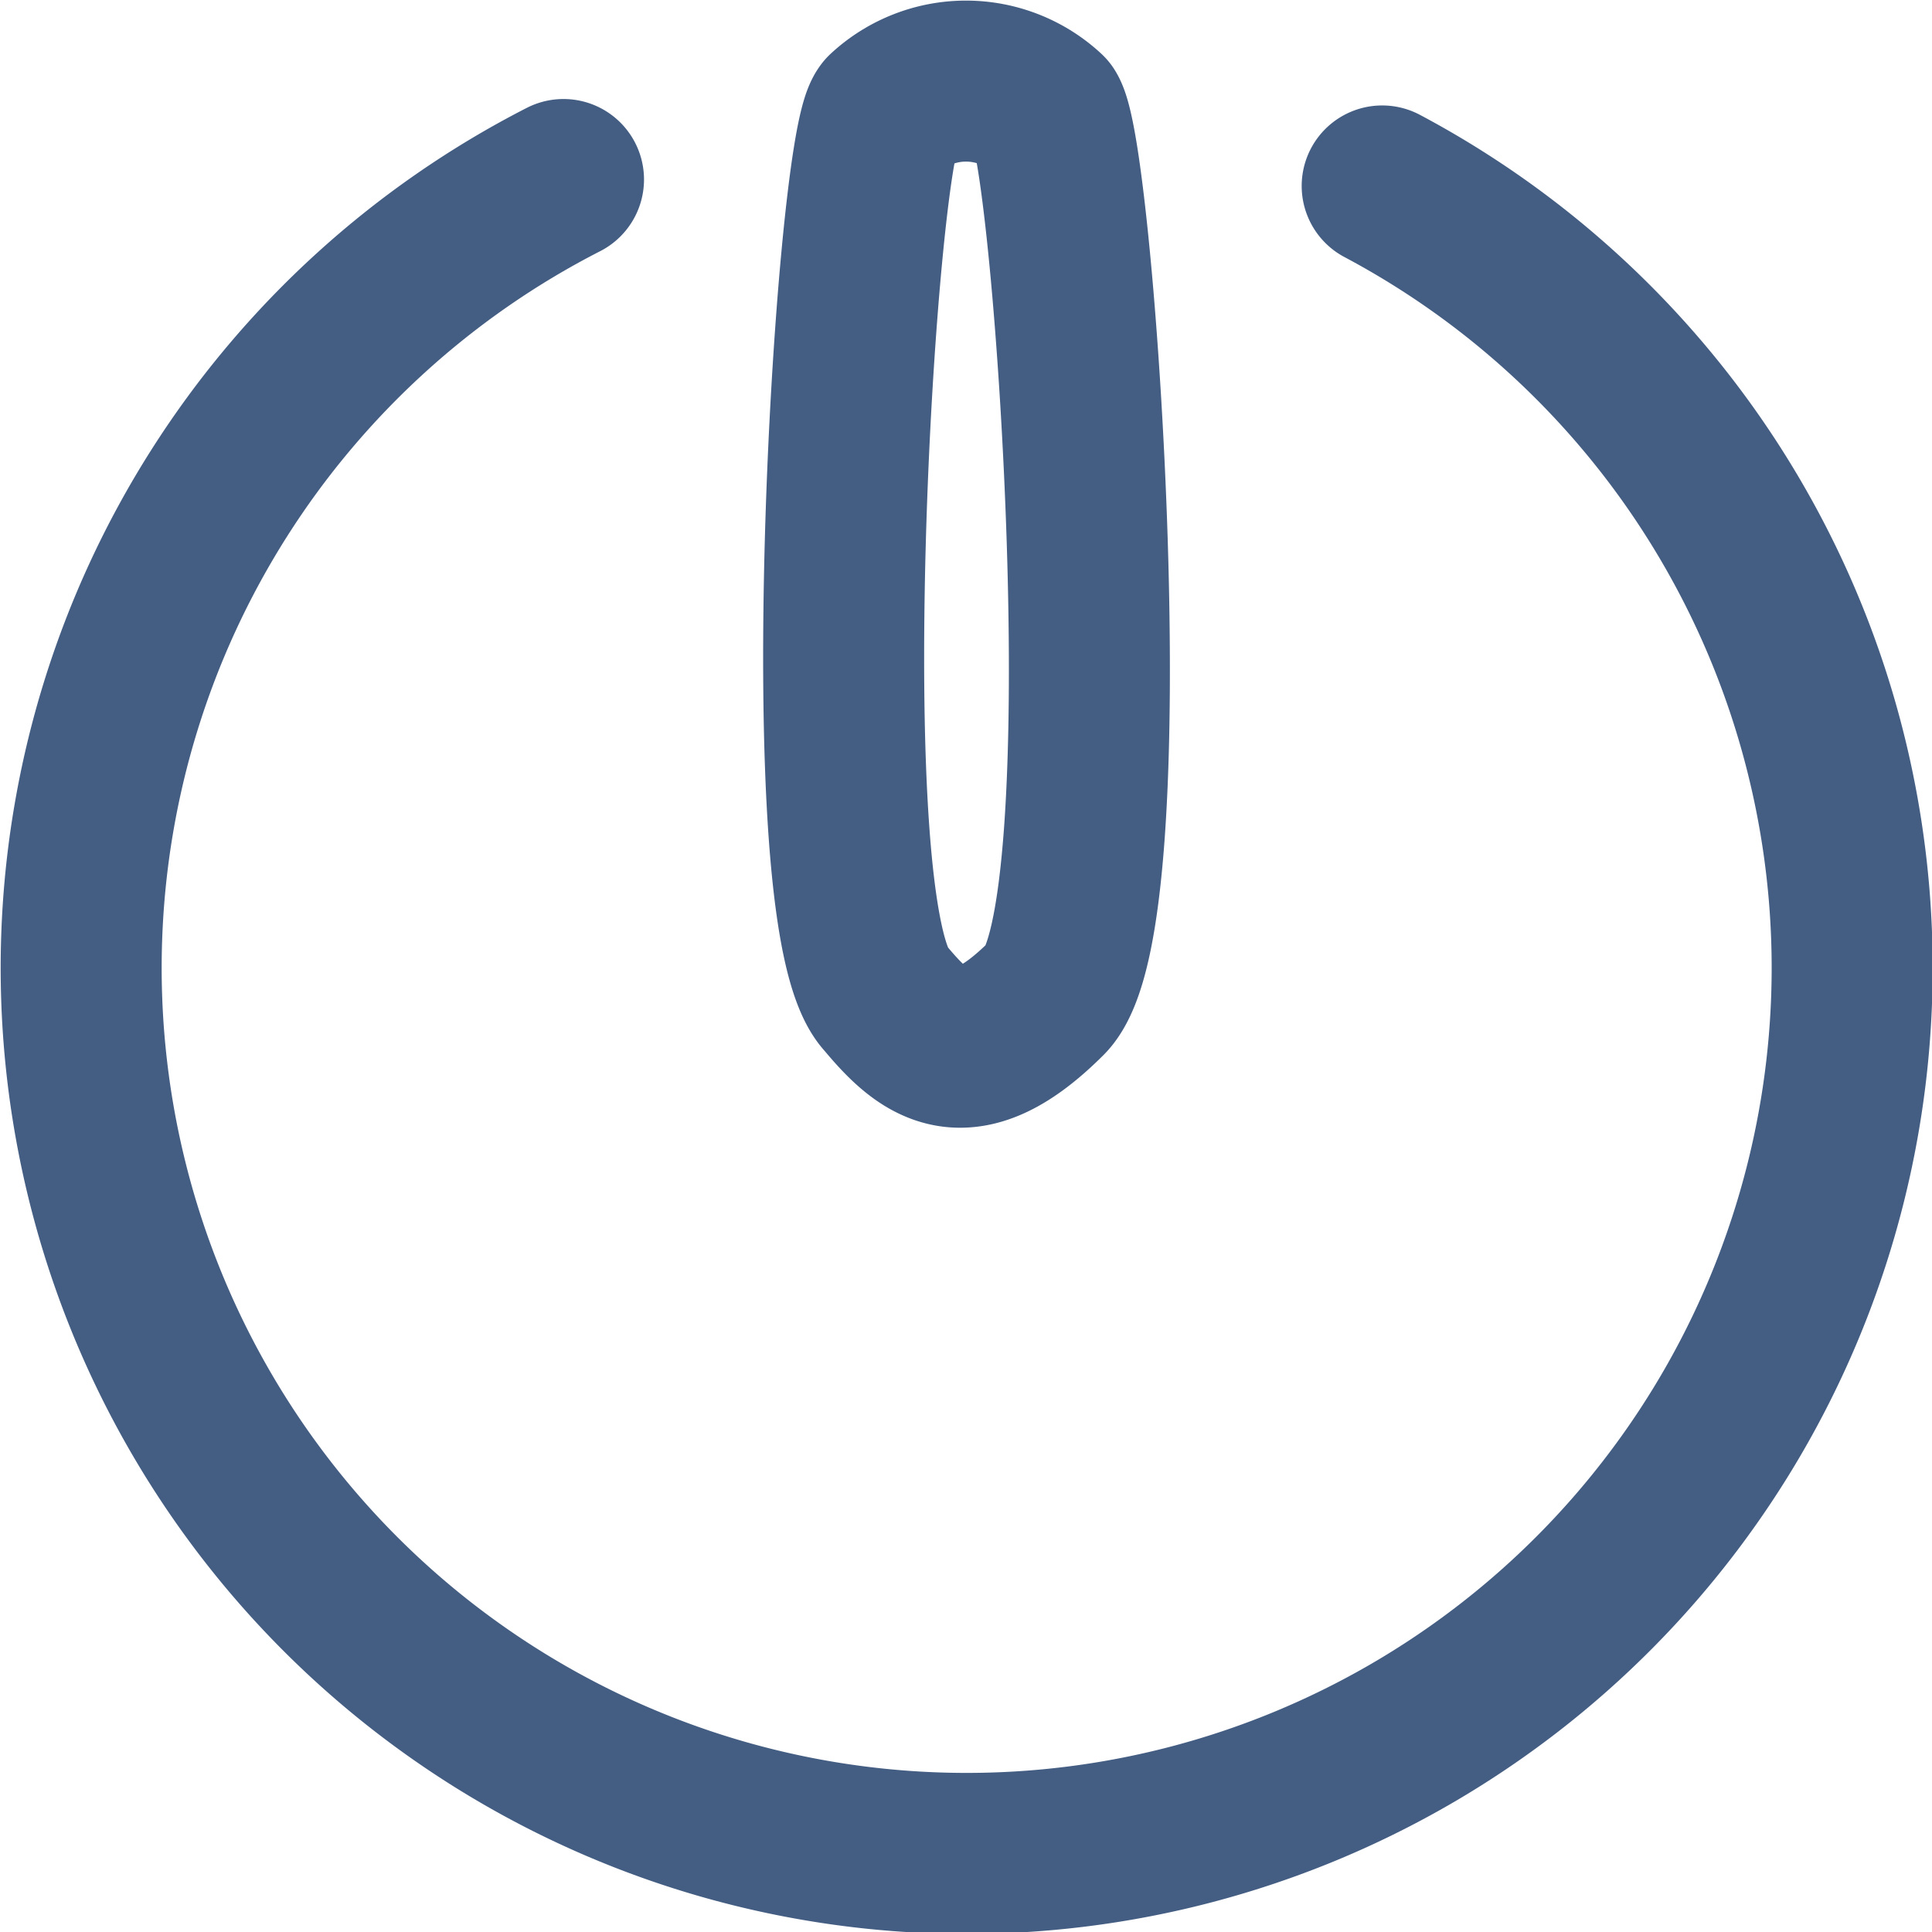
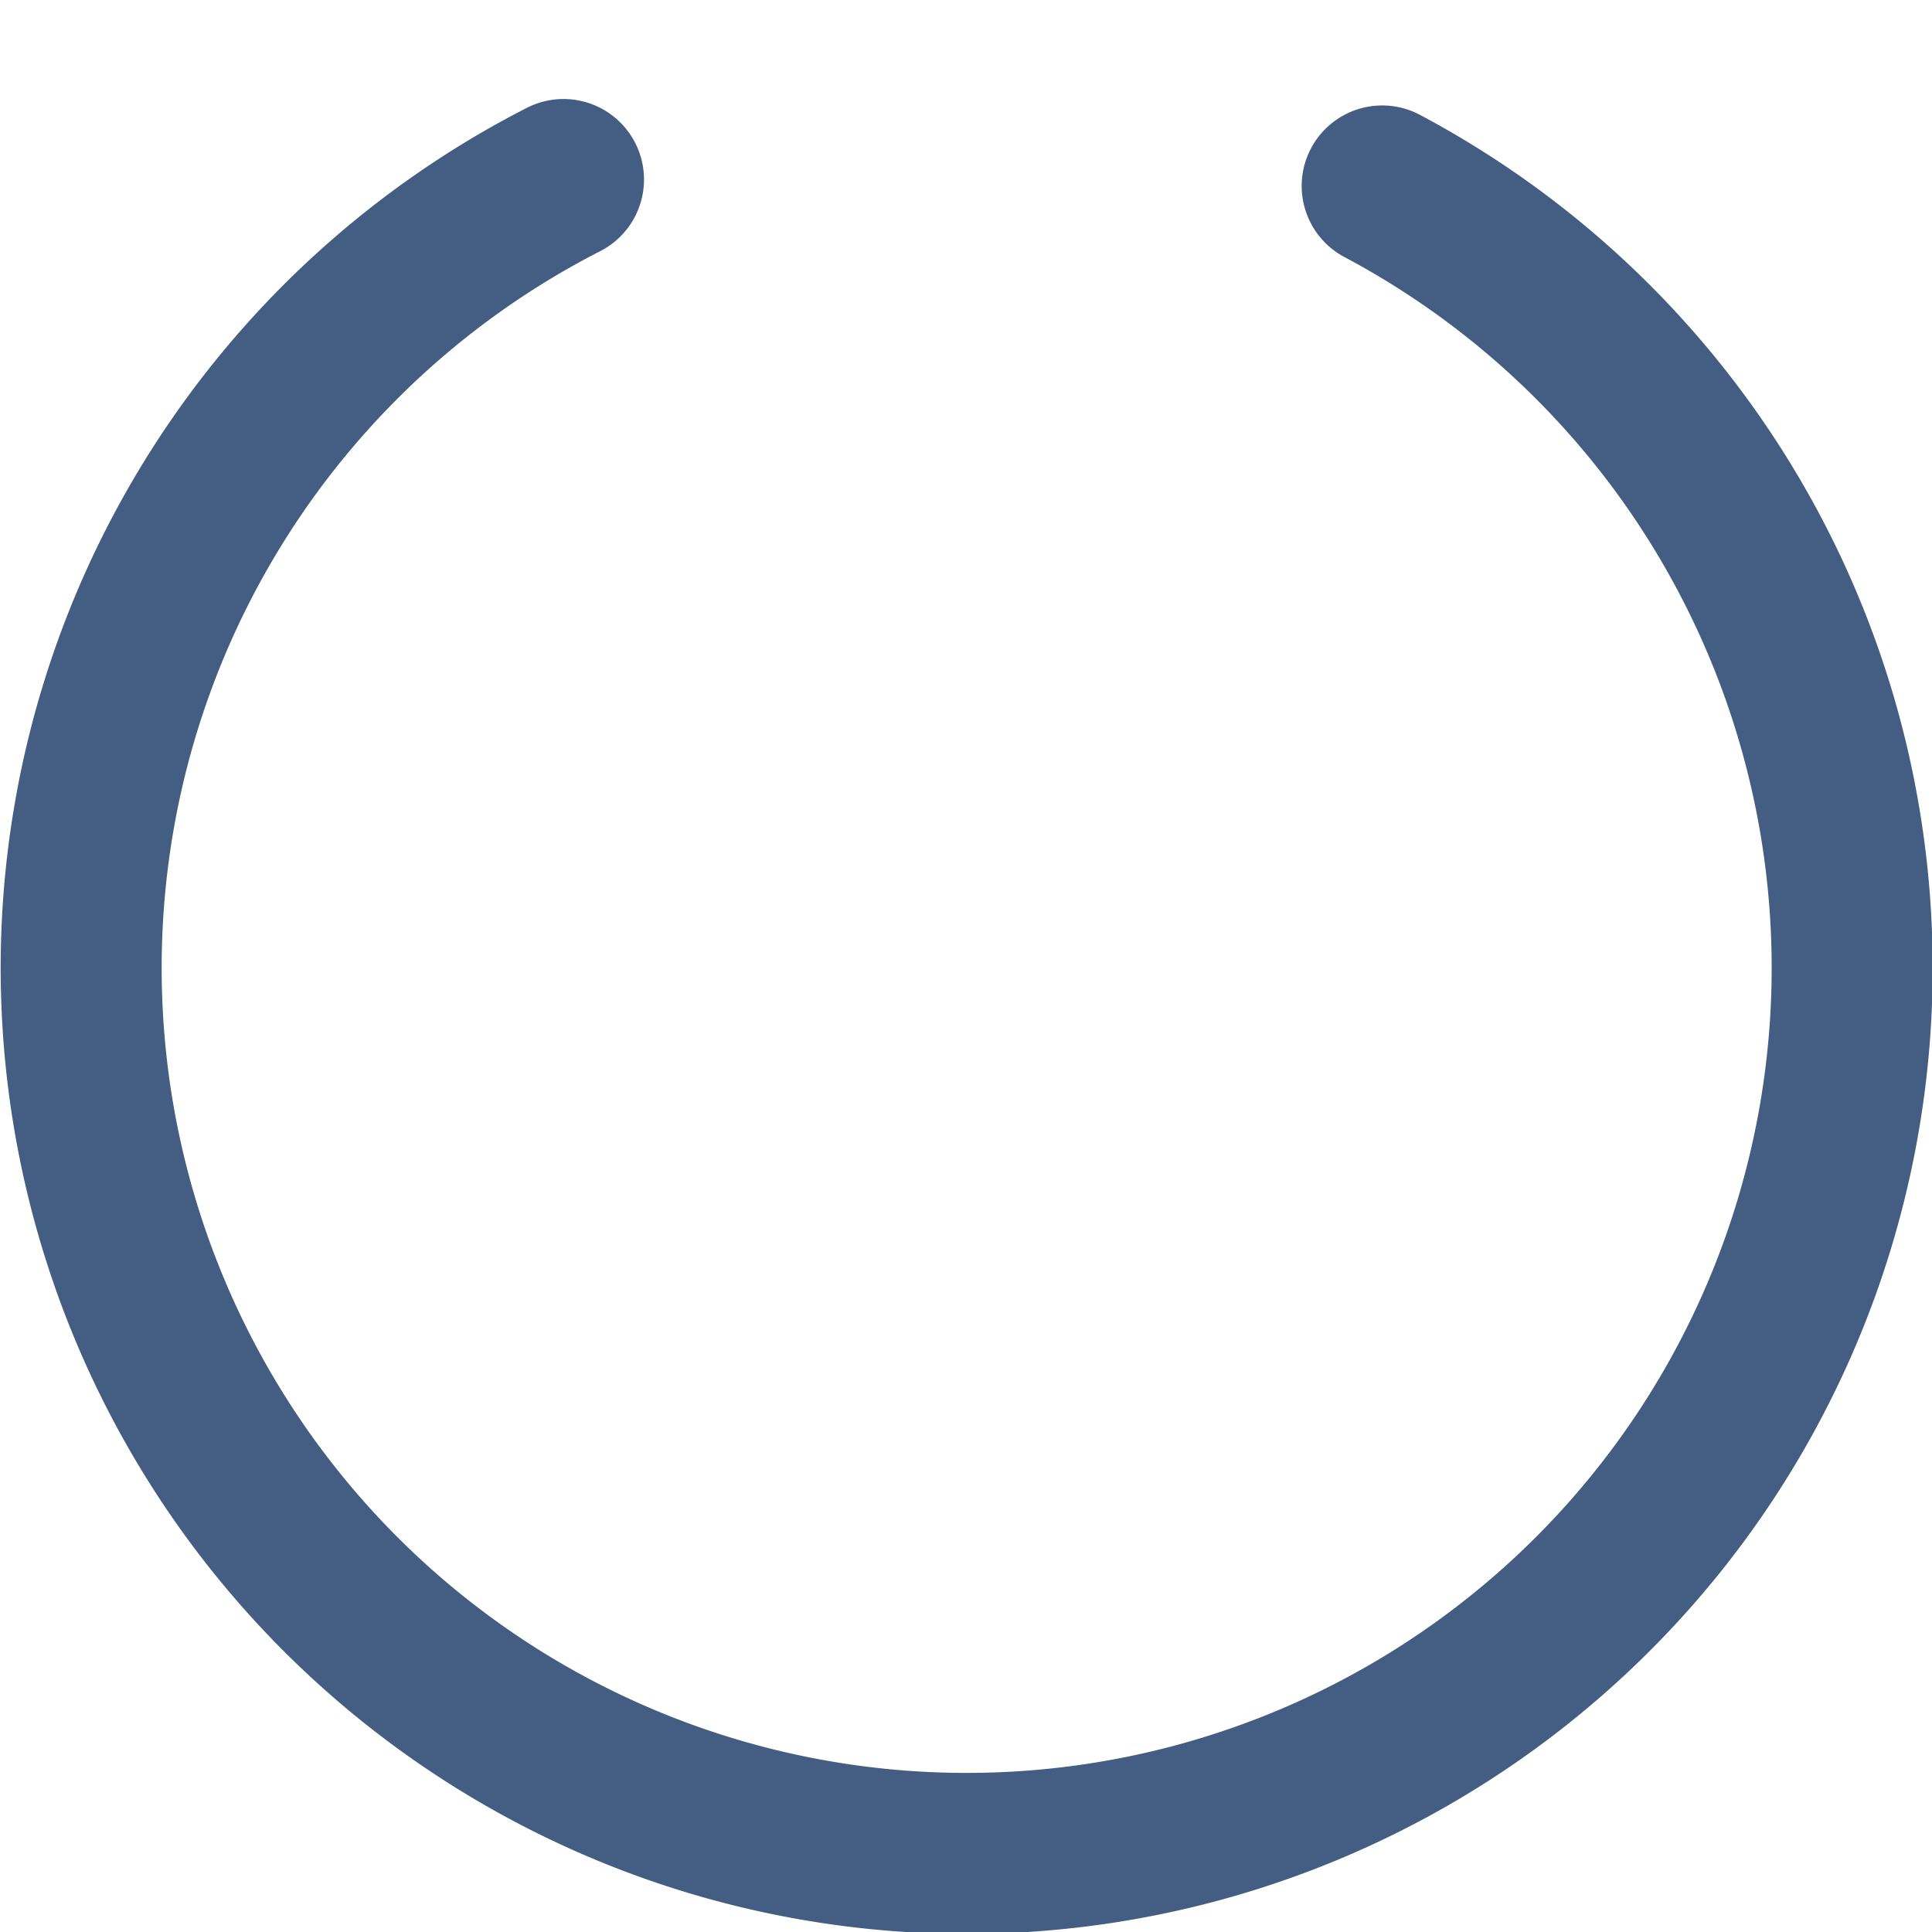
<svg xmlns="http://www.w3.org/2000/svg" width="24" height="24" viewBox="0 0 24 24">
  <defs>
    <style>.cls-1{fill:#d93644;fill-opacity:0;}.cls-2,.cls-3{fill:none;stroke:#445d82;stroke-linecap:round;stroke-width:2px;}.cls-2{stroke-miterlimit:10;}.cls-3{stroke-linejoin:round;}</style>
  </defs>
  <g id="_24_Logout" data-name="24_Logout">
    <rect id="Container" class="cls-1" width="24" height="24" />
    <path class="cls-2" d="M17.17,2.31A11,11,0,1,1,7,2.23" />
-     <path class="cls-3" d="M11,12.4c-.95-1-.38-10.51,0-11a1.47,1.47,0,0,1,2,0c.35.56,1,10,0,11S11.5,13,11,12.4Z" />
  </g>
</svg>